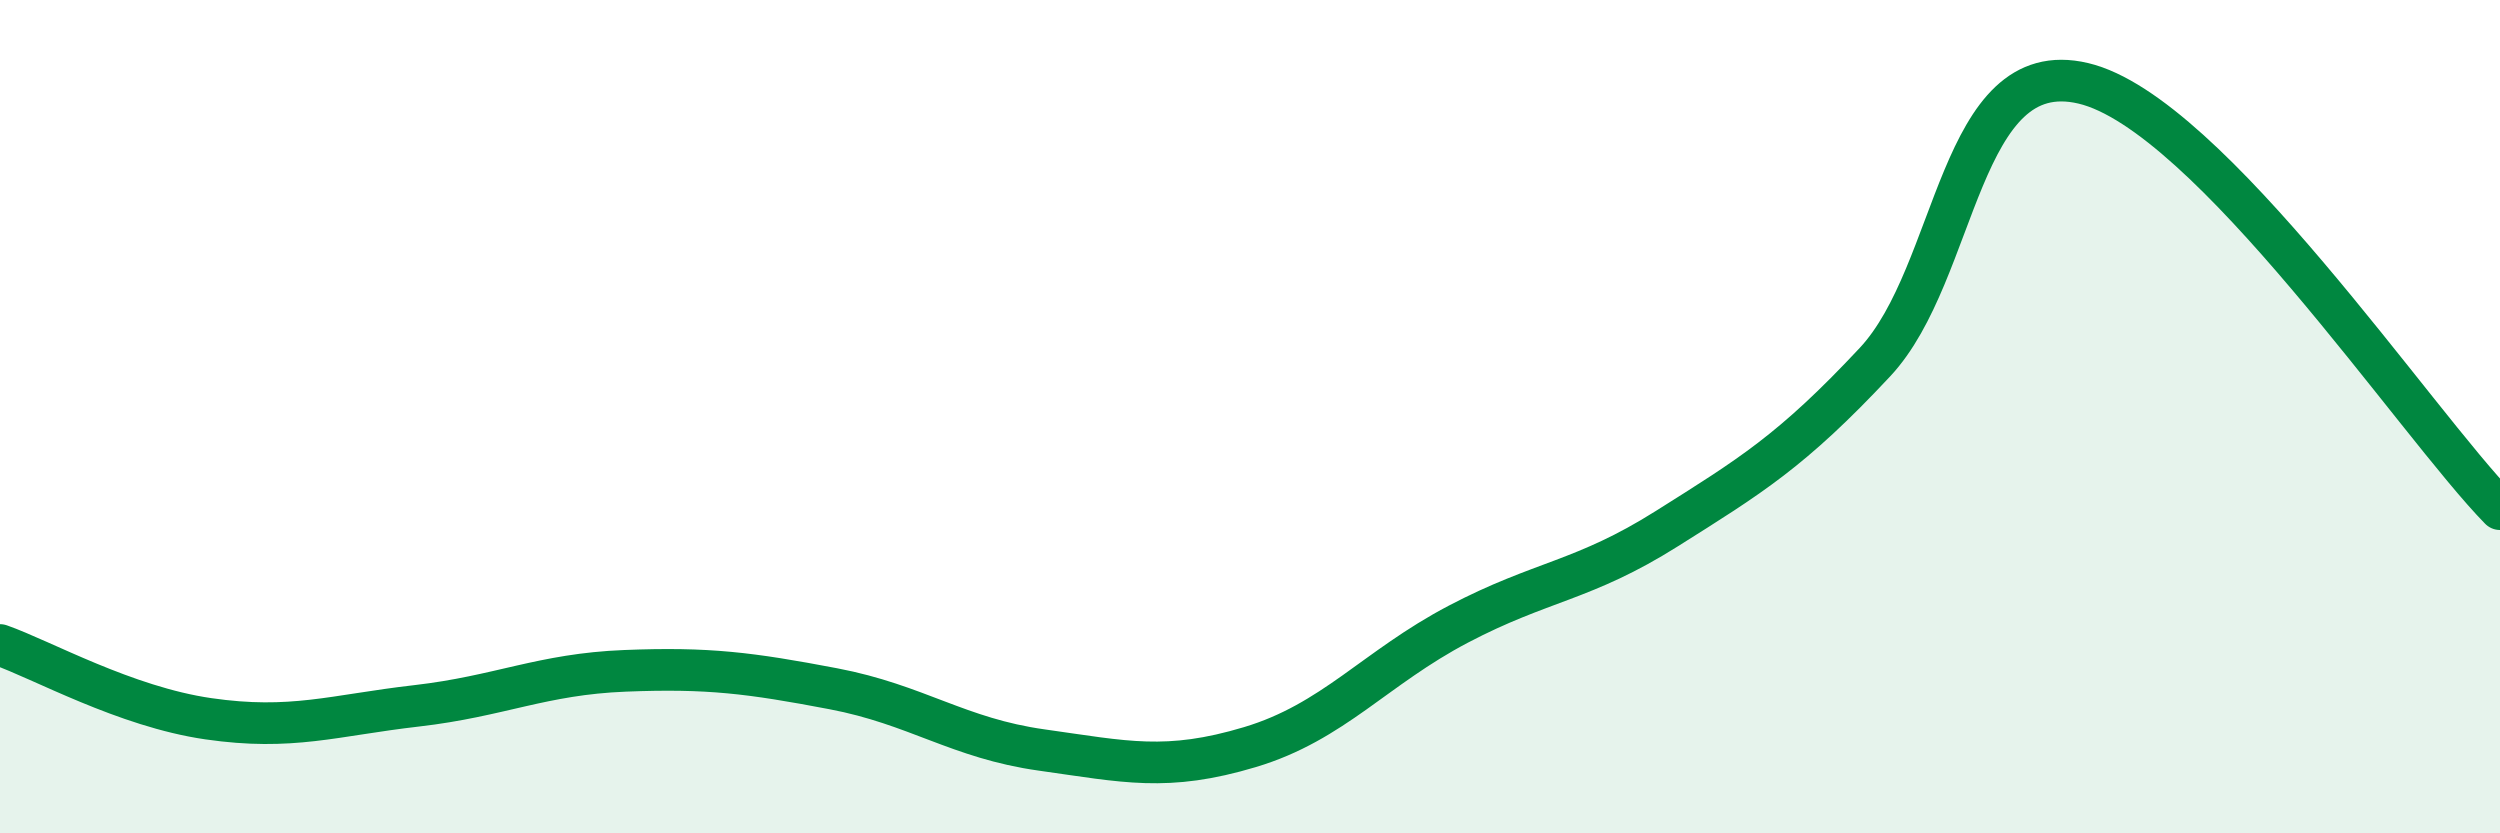
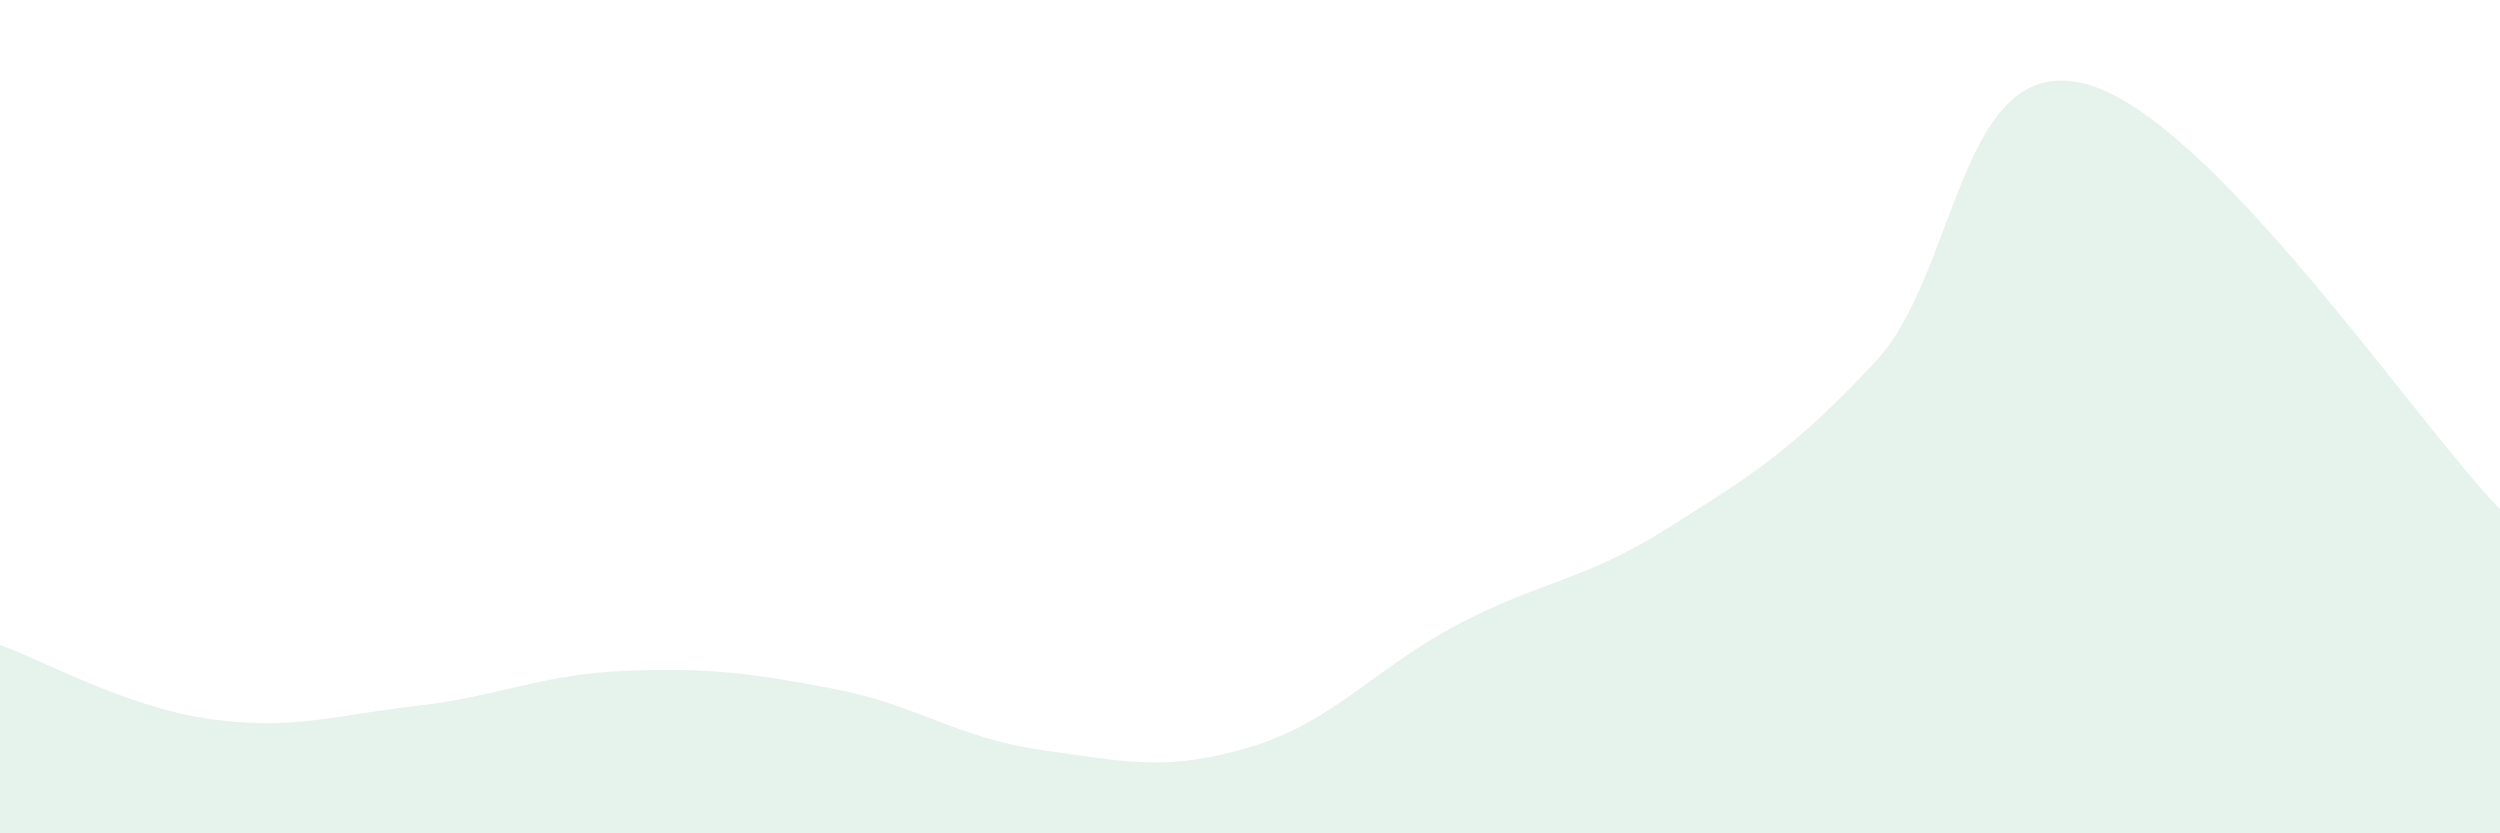
<svg xmlns="http://www.w3.org/2000/svg" width="60" height="20" viewBox="0 0 60 20">
  <path d="M 0,15.48 C 1,15.83 3,16.96 5,17.25 C 7,17.54 8,17.17 10,16.94 C 12,16.71 13,16.18 15,16.1 C 17,16.02 18,16.15 20,16.53 C 22,16.91 23,17.72 25,18 C 27,18.28 28,18.53 30,17.93 C 32,17.33 33,16.03 35,14.98 C 37,13.93 38,13.95 40,12.69 C 42,11.43 43,10.83 45,8.69 C 47,6.55 47,1.29 50,2 C 53,2.71 58,10.18 60,12.22L60 20L0 20Z" fill="#008740" opacity="0.1" stroke-linecap="round" stroke-linejoin="round" />
-   <path d="M 0,15.48 C 1,15.83 3,16.96 5,17.25 C 7,17.54 8,17.17 10,16.94 C 12,16.71 13,16.18 15,16.1 C 17,16.02 18,16.15 20,16.53 C 22,16.91 23,17.72 25,18 C 27,18.28 28,18.53 30,17.93 C 32,17.33 33,16.03 35,14.98 C 37,13.93 38,13.95 40,12.69 C 42,11.43 43,10.83 45,8.69 C 47,6.55 47,1.29 50,2 C 53,2.71 58,10.18 60,12.22" stroke="#008740" stroke-width="1" fill="none" stroke-linecap="round" stroke-linejoin="round" />
</svg>